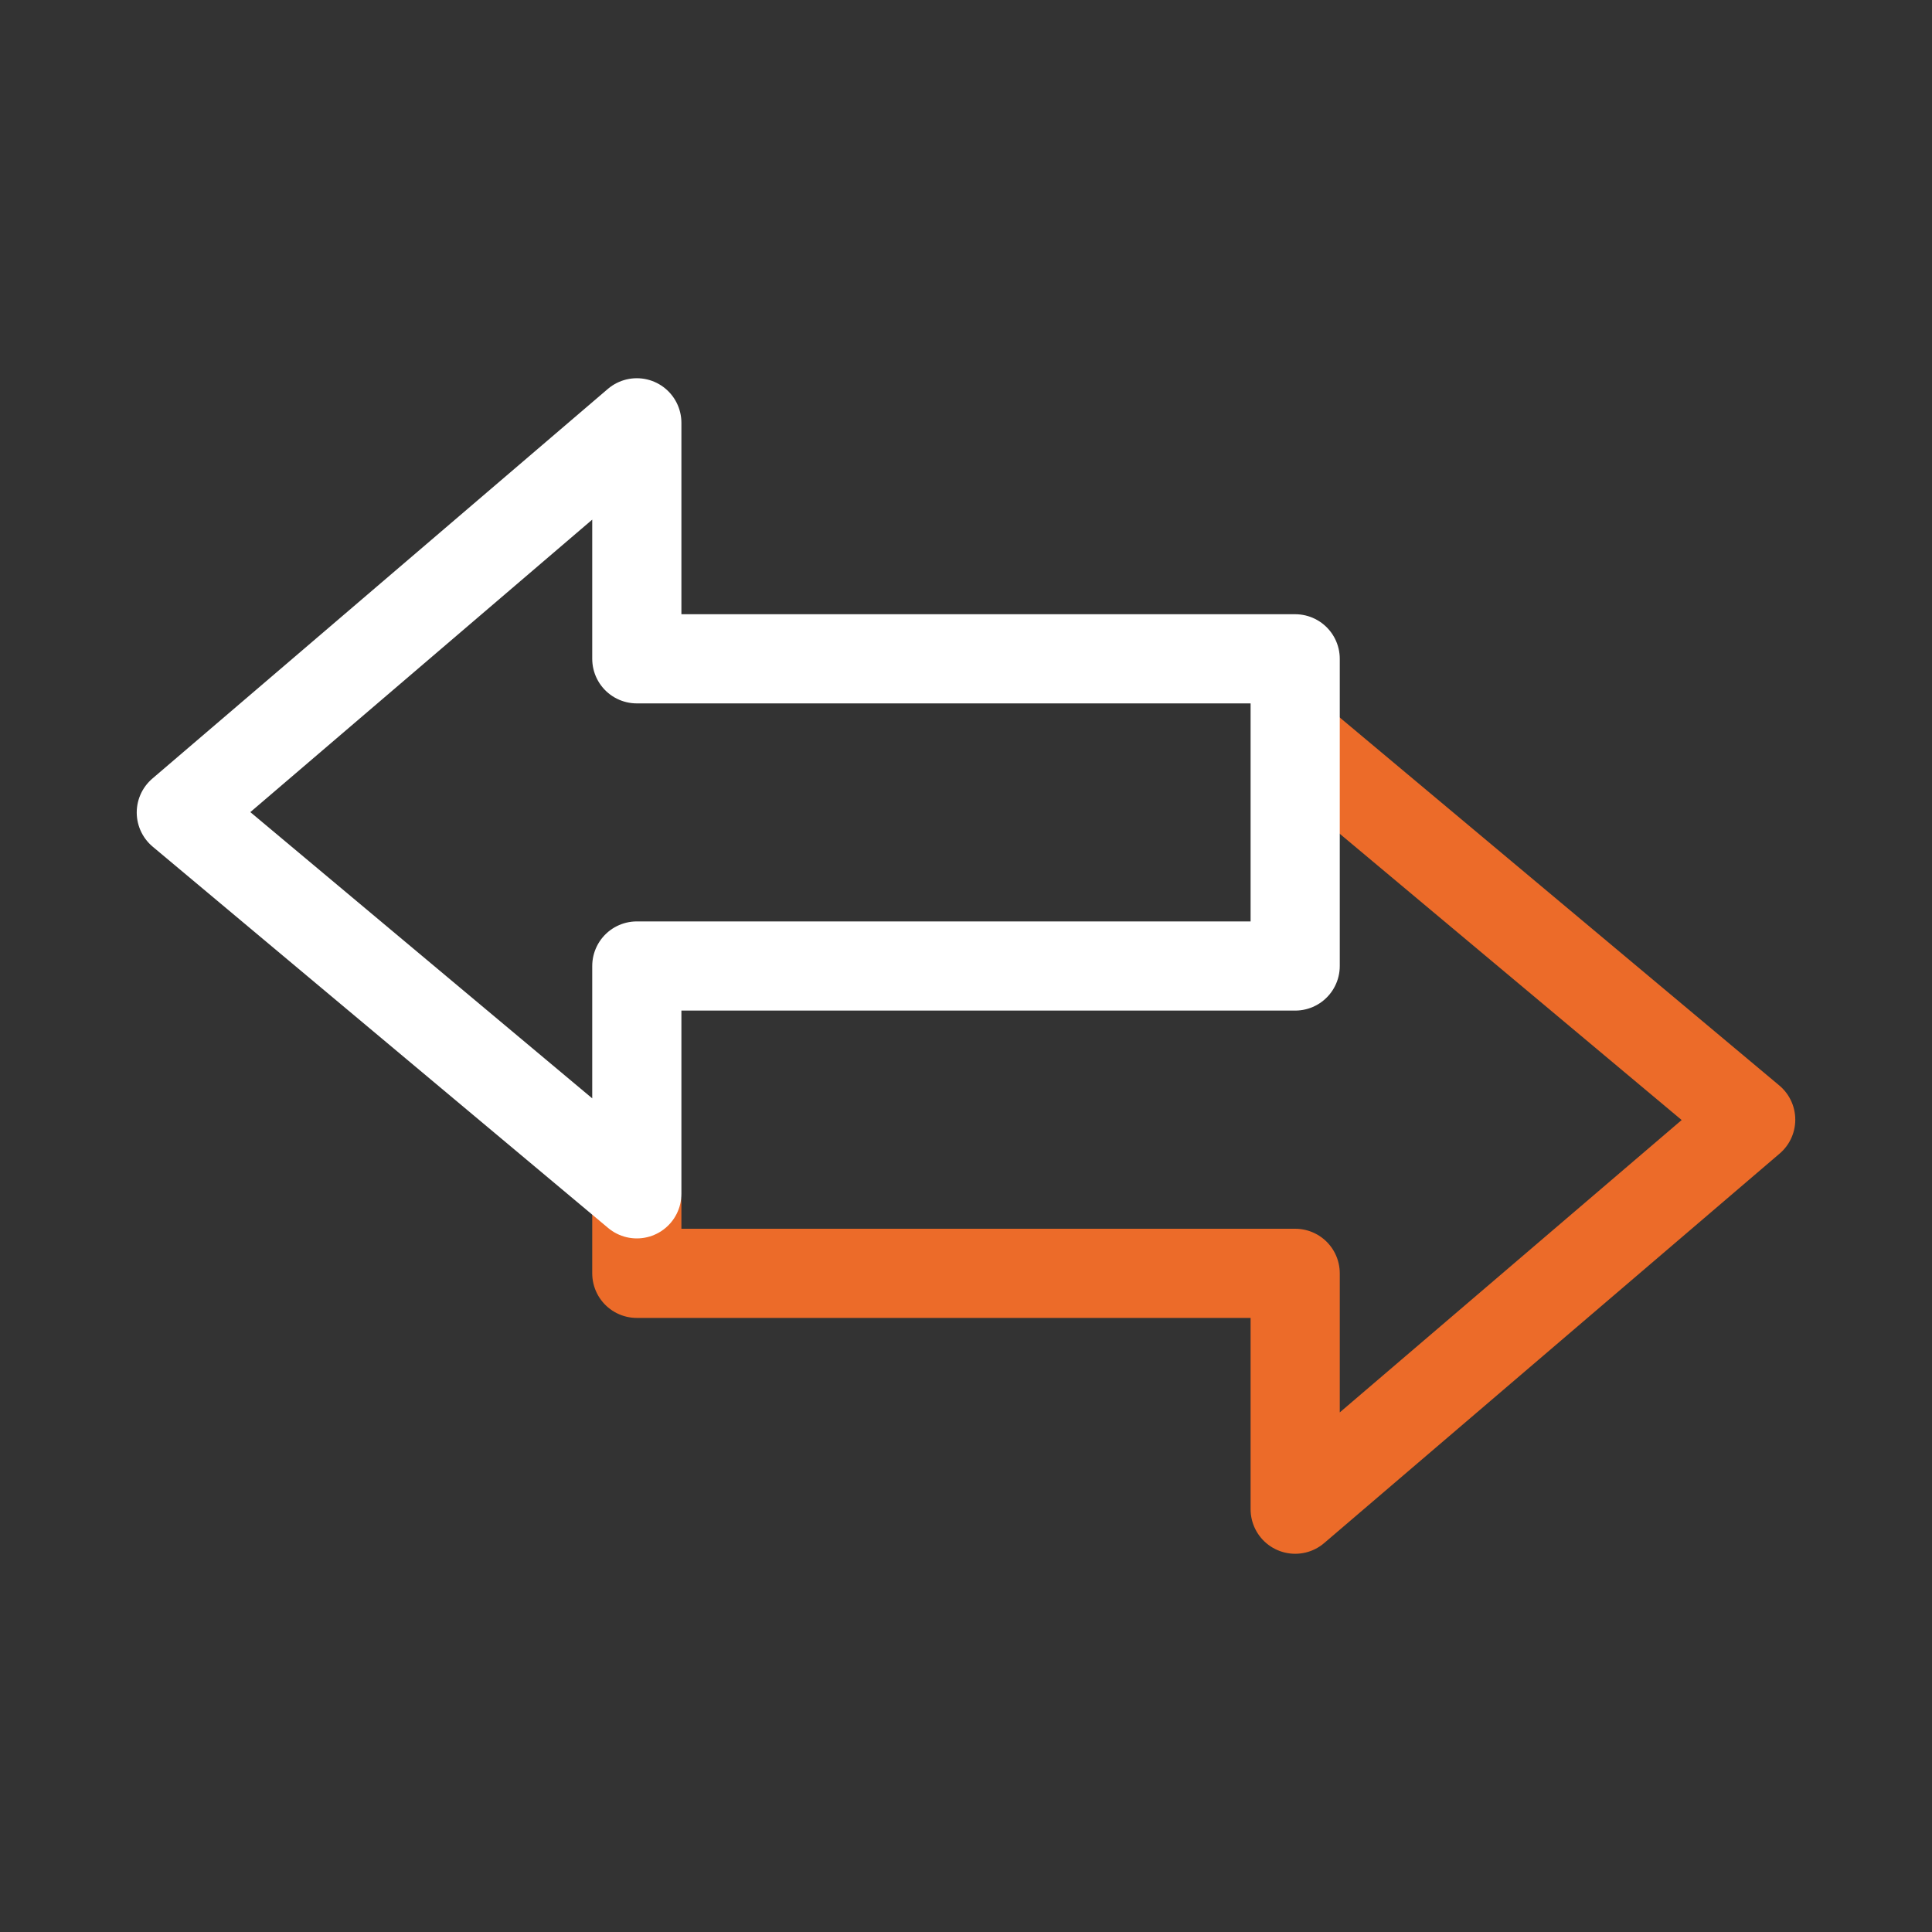
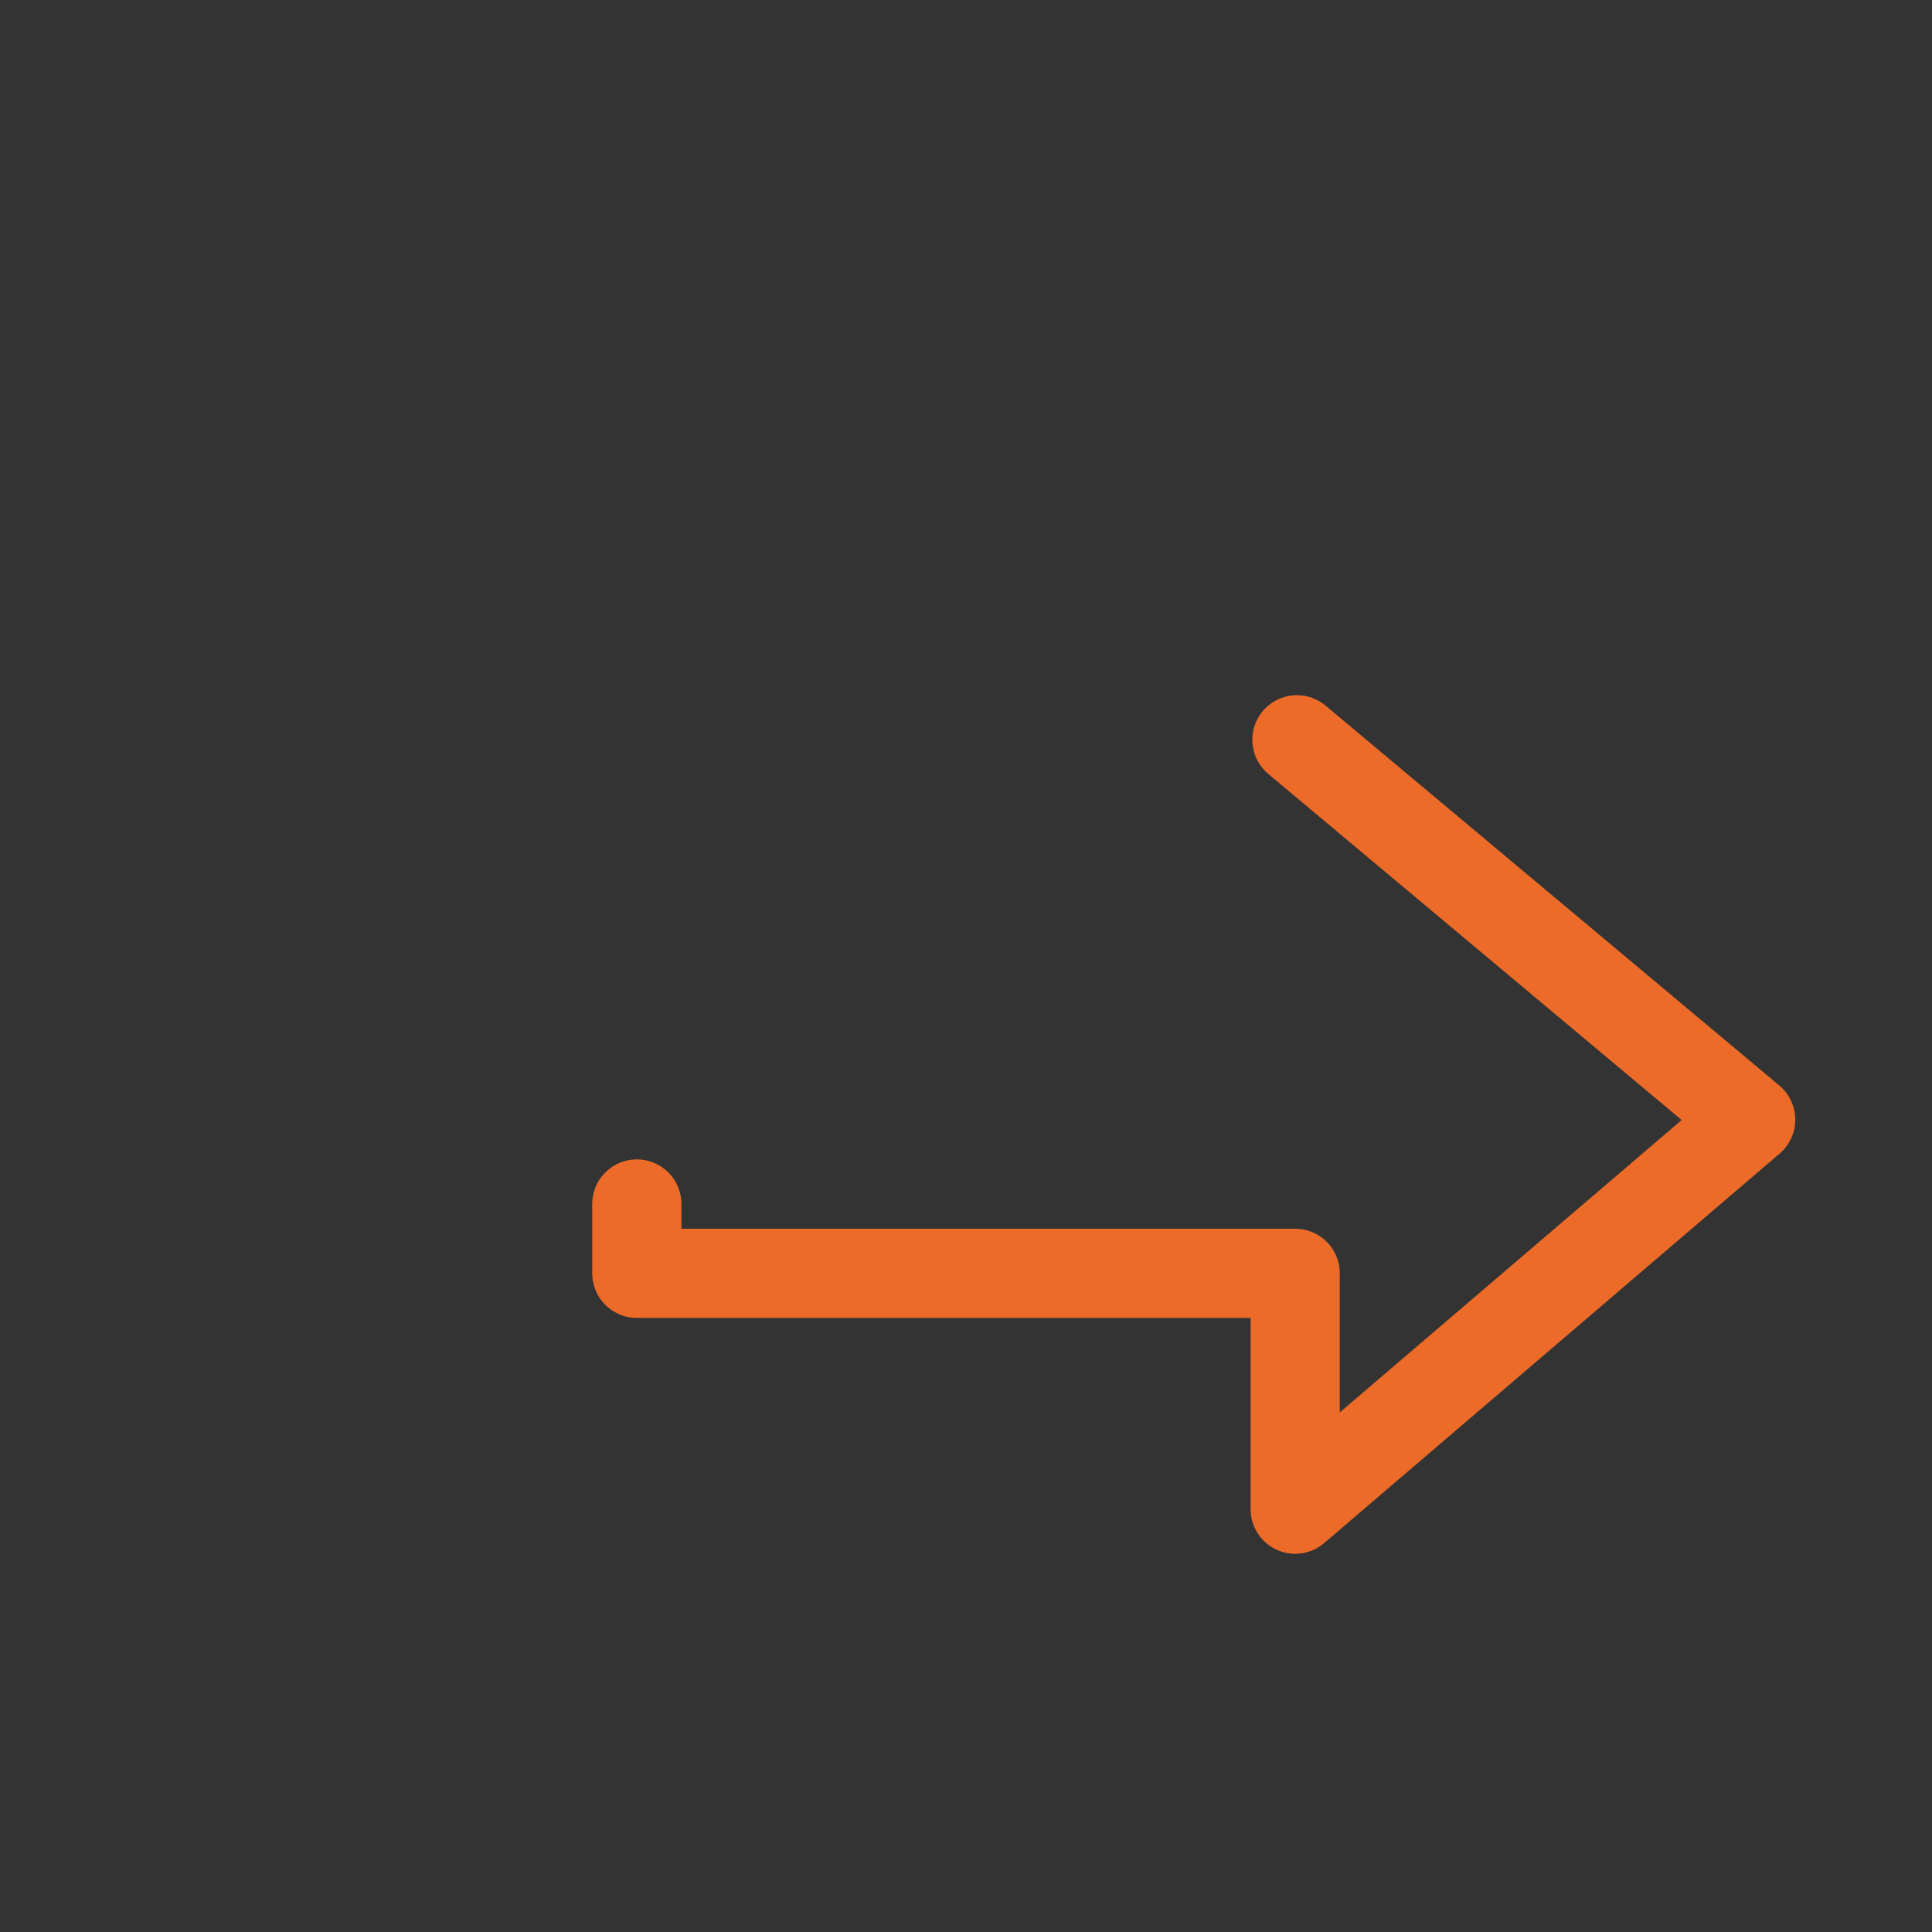
<svg xmlns="http://www.w3.org/2000/svg" width="130" height="130" viewBox="0 0 130 130">
  <rect x="0" y="0" width="130" height="130" fill="#333333" stroke="none" />
-   <path style="fill:none;stroke-width:0" d="M0 0h130v130H0z" />
  <path style="stroke:#ec6b29;stroke-linecap:round;stroke-linejoin:round;stroke-width:6px;fill:none" d="M87.267 49.778 117.8 75.34l-30.65 26.21V85.68h-44.3v-4.667" />
-   <path style="stroke-linecap:round;stroke-linejoin:round;stroke-width:6px;stroke:#fff;fill:none" d="M42.85 28.45 12.2 54.67l30.65 25.66V65h44.3V44.33h-44.3V28.45z" />
</svg>